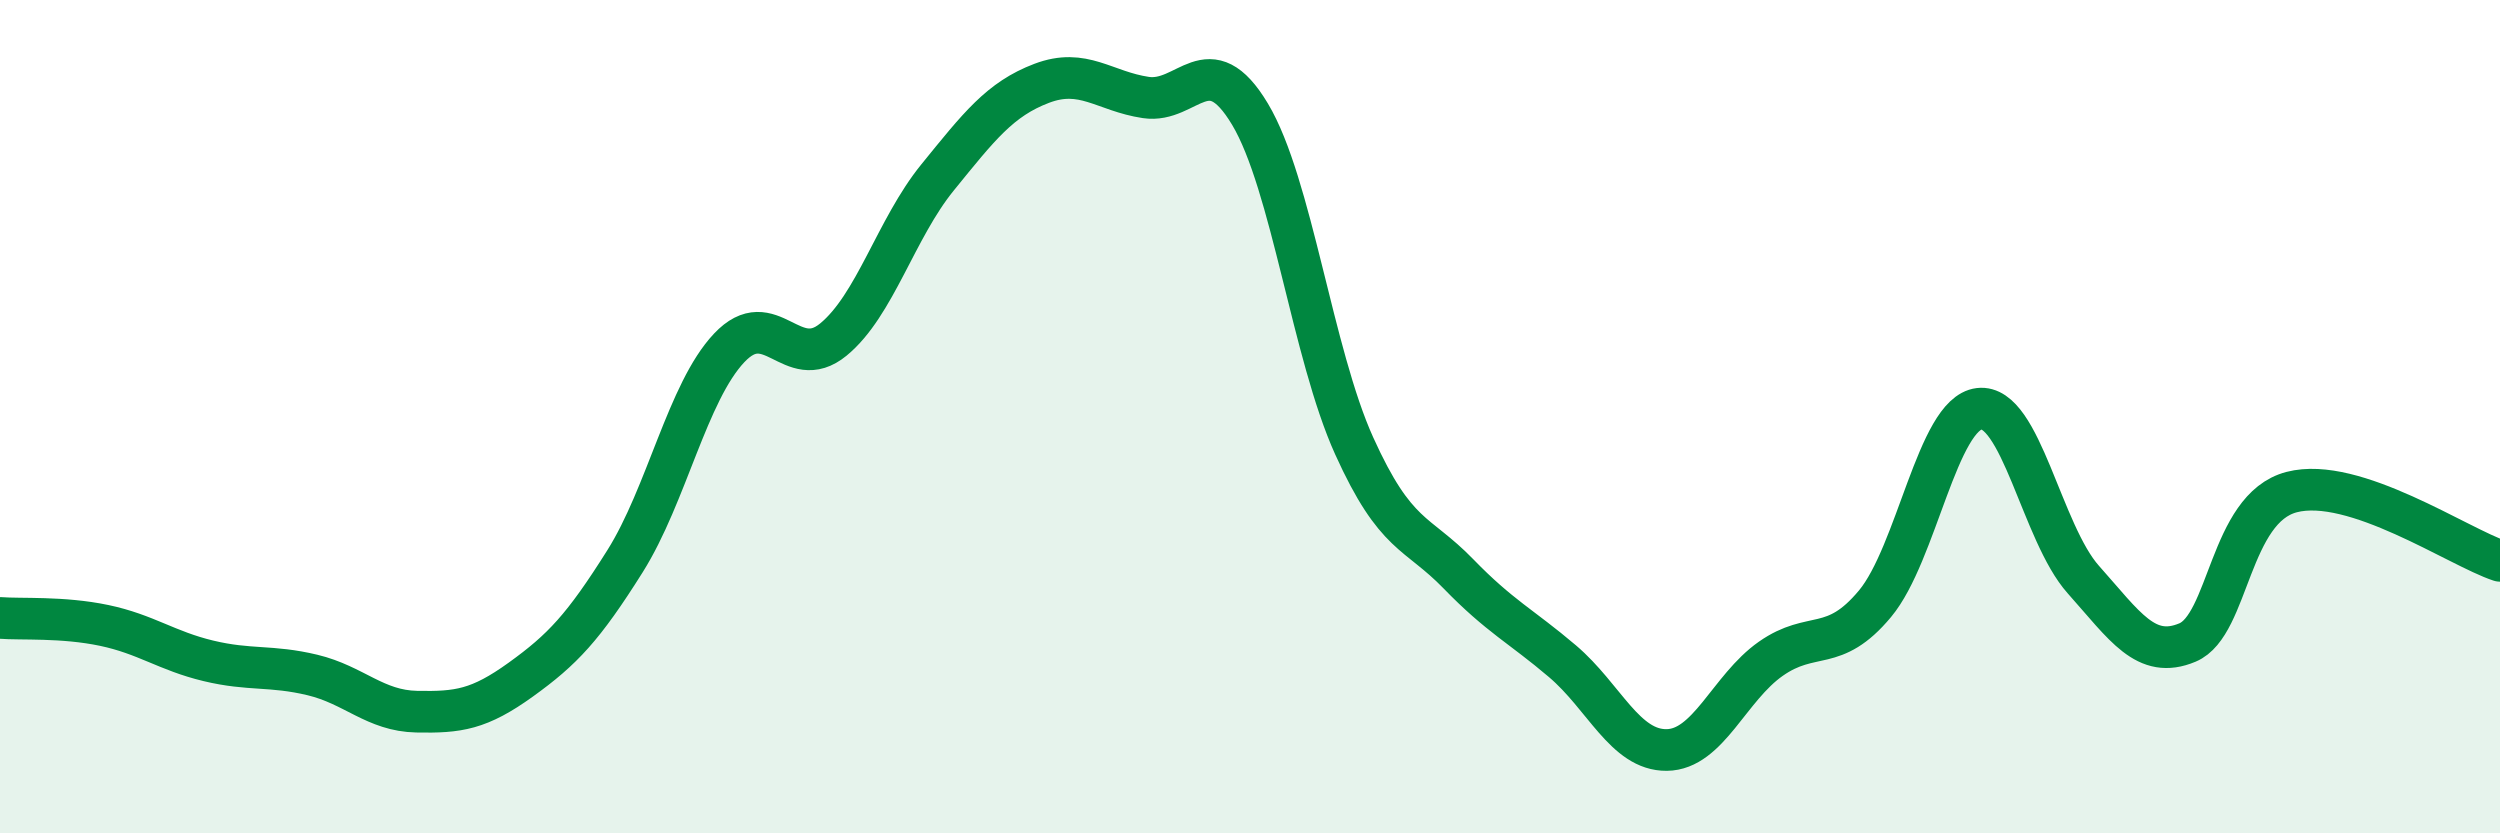
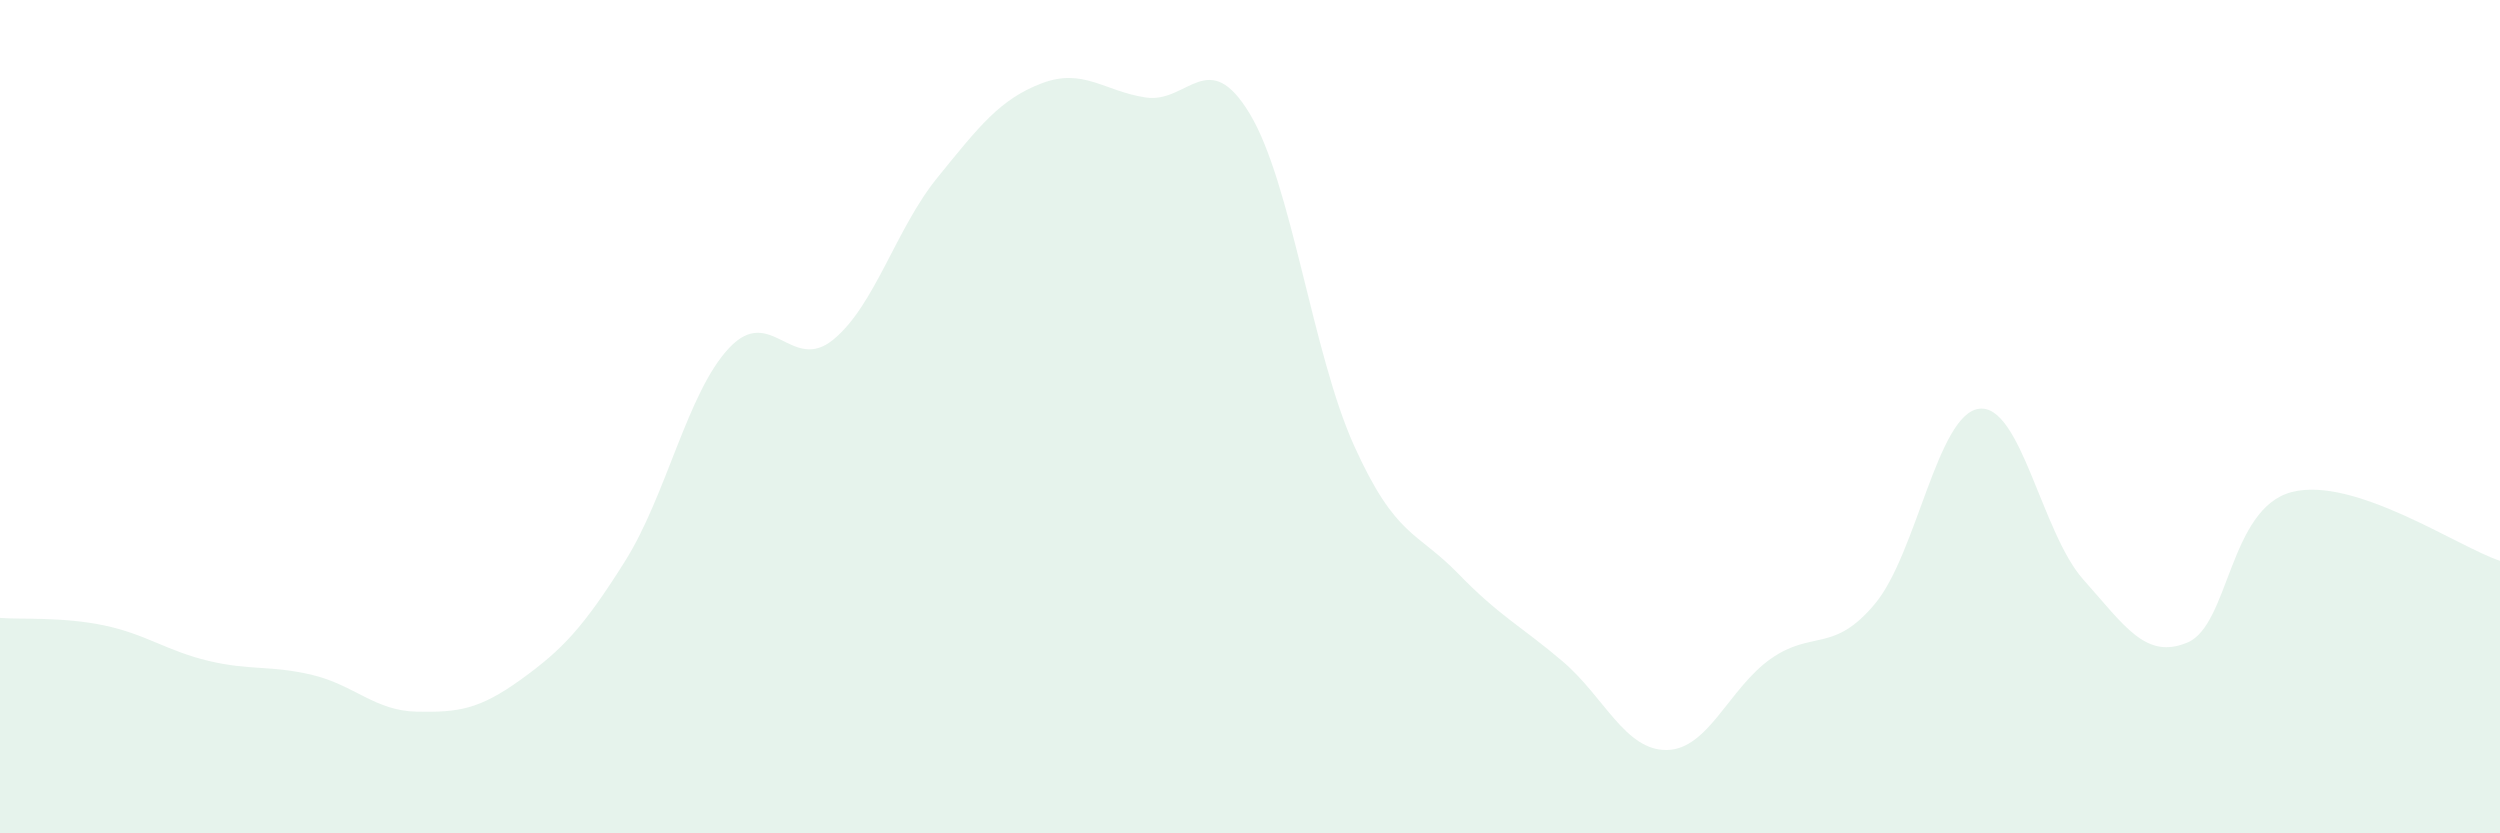
<svg xmlns="http://www.w3.org/2000/svg" width="60" height="20" viewBox="0 0 60 20">
  <path d="M 0,14.83 C 0.5,14.87 1.5,14.8 2.5,15.01 C 3.5,15.22 4,15.62 5,15.86 C 6,16.1 6.5,15.96 7.5,16.2 C 8.5,16.44 9,17.06 10,17.08 C 11,17.1 11.5,17.03 12.5,16.31 C 13.5,15.59 14,15.06 15,13.47 C 16,11.88 16.5,9.41 17.5,8.35 C 18.5,7.29 19,8.97 20,8.15 C 21,7.33 21.5,5.49 22.5,4.26 C 23.5,3.03 24,2.38 25,2 C 26,1.62 26.5,2.19 27.5,2.34 C 28.5,2.49 29,1.07 30,2.74 C 31,4.41 31.5,8.49 32.5,10.7 C 33.5,12.91 34,12.74 35,13.77 C 36,14.8 36.5,15.02 37.5,15.87 C 38.5,16.72 39,18.01 40,18 C 41,17.99 41.5,16.51 42.5,15.81 C 43.5,15.11 44,15.69 45,14.49 C 46,13.29 46.5,9.93 47.5,9.81 C 48.5,9.69 49,12.79 50,13.91 C 51,15.03 51.5,15.84 52.5,15.42 C 53.5,15 53.5,12.2 55,11.81 C 56.5,11.42 59,13.13 60,13.46L60 20L0 20Z" fill="#008740" opacity="0.1" stroke-linecap="round" stroke-linejoin="round" />
-   <path d="M 0,14.83 C 0.5,14.87 1.5,14.8 2.5,15.01 C 3.5,15.22 4,15.62 5,15.86 C 6,16.1 6.5,15.96 7.5,16.2 C 8.5,16.44 9,17.06 10,17.08 C 11,17.1 11.5,17.03 12.5,16.31 C 13.5,15.59 14,15.06 15,13.47 C 16,11.88 16.5,9.41 17.5,8.35 C 18.5,7.29 19,8.97 20,8.15 C 21,7.33 21.5,5.49 22.5,4.26 C 23.5,3.03 24,2.38 25,2 C 26,1.62 26.5,2.19 27.5,2.34 C 28.5,2.49 29,1.07 30,2.74 C 31,4.41 31.5,8.49 32.5,10.7 C 33.5,12.91 34,12.74 35,13.77 C 36,14.8 36.5,15.02 37.5,15.87 C 38.5,16.72 39,18.01 40,18 C 41,17.99 41.5,16.51 42.5,15.81 C 43.5,15.11 44,15.69 45,14.49 C 46,13.29 46.5,9.93 47.5,9.81 C 48.5,9.69 49,12.79 50,13.91 C 51,15.03 51.5,15.84 52.5,15.42 C 53.5,15 53.5,12.2 55,11.81 C 56.5,11.42 59,13.13 60,13.46" stroke="#008740" stroke-width="1" fill="none" stroke-linecap="round" stroke-linejoin="round" />
</svg>